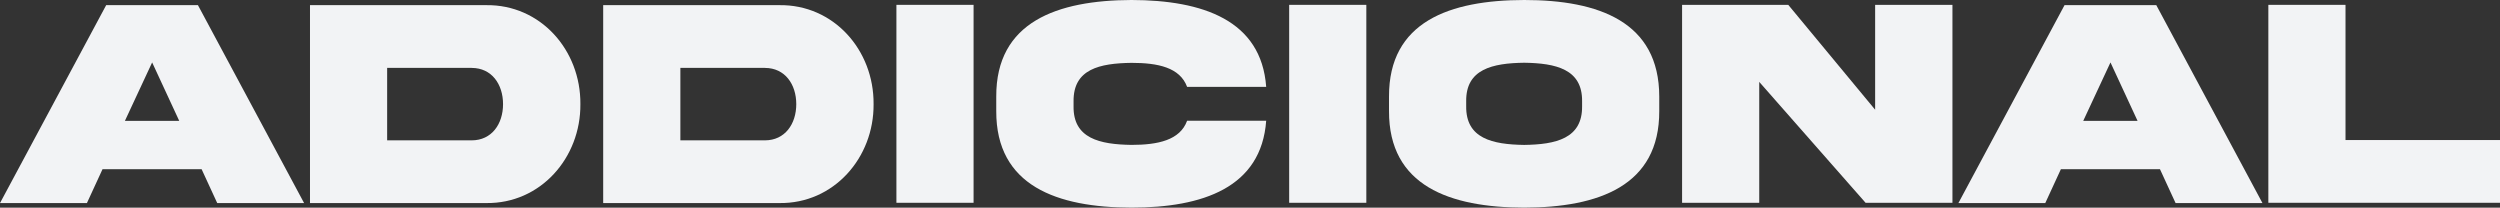
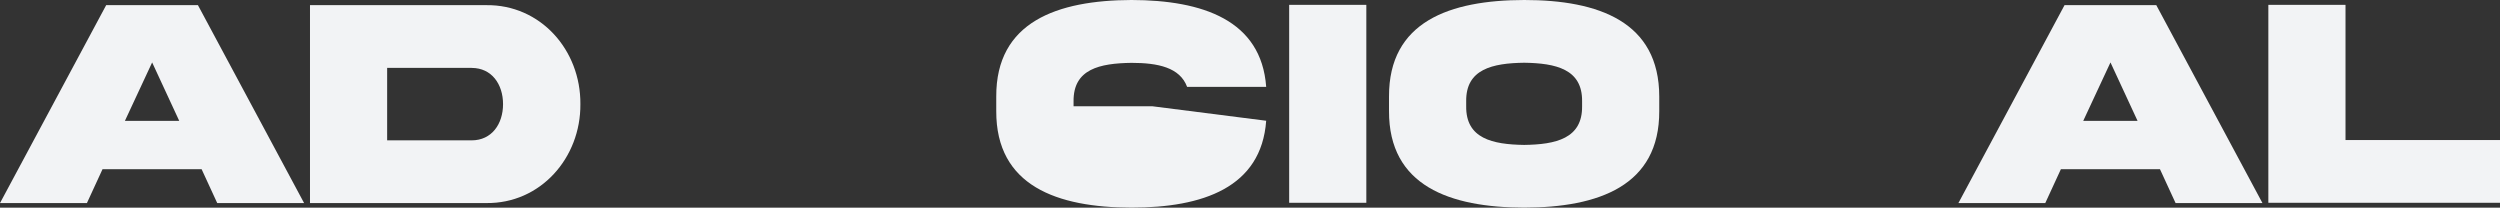
<svg xmlns="http://www.w3.org/2000/svg" id="Capa_2" data-name="Capa 2" viewBox="0 0 820.1 68.12">
  <rect x="0" y="0" width="820.1" height="68.12" fill="#333333" stroke="none" />
  <defs>
    <style>
      .cls-1 {
        fill: #f2f3f5;
      }
    </style>
  </defs>
  <g id="Capa_1-2" data-name="Capa 1">
    <g>
      <path class="cls-1" d="M34.83,1.69h30.1l34.83,64.93h-28.5l-5.12-11.11h-32.51l-5.12,11.11H0L34.83,1.69ZM40.97,39.66h17.83l-8.89-19.18-8.94,19.18Z" />
      <path class="cls-1" d="M159.47,1.69c17.83-.24,31.06,14.73,30.92,32.46.15,17.63-13.09,32.71-30.92,32.46h-57.78V1.69h57.78ZM154.73,22.27h-27.73v23.77h27.73c6.57,0,10.29-5.36,10.29-11.88s-3.72-11.88-10.29-11.88Z" />
-       <path class="cls-1" d="M255.65,1.69c17.83-.24,31.06,14.73,30.92,32.46.15,17.63-13.09,32.71-30.92,32.46h-57.78V1.69h57.78ZM250.92,22.27h-27.73v23.77h27.73c6.57,0,10.29-5.36,10.29-11.88s-3.72-11.88-10.29-11.88Z" />
-       <path class="cls-1" d="M319.37,1.59v64.93h-25.31V1.59h25.31Z" />
-       <path class="cls-1" d="M415.36,39.61c-1.59,21.93-20.82,28.5-44.2,28.5-24.35-.05-44.44-7.1-44.35-31.69v-4.73c-.1-24.54,20-31.59,44.35-31.69,23.38.05,42.61,6.62,44.2,28.5h-25.94c-2.37-6.38-9.57-7.88-18.26-7.88-10.34.15-19.13,1.98-18.99,12.66v1.59c-.15,10.58,8.65,12.51,18.99,12.66,8.7,0,15.94-1.55,18.26-7.92h25.94Z" />
+       <path class="cls-1" d="M415.36,39.61c-1.59,21.93-20.82,28.5-44.2,28.5-24.35-.05-44.44-7.1-44.35-31.69v-4.73c-.1-24.54,20-31.59,44.35-31.69,23.38.05,42.61,6.62,44.2,28.5h-25.94c-2.37-6.38-9.57-7.88-18.26-7.88-10.34.15-19.13,1.98-18.99,12.66v1.59h25.94Z" />
      <path class="cls-1" d="M448.21,1.59v64.93h-25.31V1.59h25.31Z" />
      <path class="cls-1" d="M544.3,31.69v4.73c.1,24.54-19.9,31.64-44.3,31.69-24.44-.05-44.44-7.15-44.35-31.69v-4.73c-.1-24.59,19.9-31.64,44.35-31.69,24.44,0,44.3,7.15,44.3,31.69ZM518.99,33.24c.14-10.58-8.65-12.51-18.99-12.66-10.39.14-19.18,2.08-19.03,12.66v1.59c-.15,10.63,8.65,12.56,19.03,12.71,10.34-.14,19.13-2.08,18.99-12.71v-1.59Z" />
-       <path class="cls-1" d="M615.12,1.59h25.36v64.93h-28.5l-34.88-39.66v39.66h-25.31V1.59h34.83l28.5,34.4V1.59Z" />
      <path class="cls-1" d="M677.25,1.69h30.1l34.83,64.93h-28.5l-5.12-11.11h-32.51l-5.12,11.11h-28.5L677.25,1.69ZM683.38,39.66h17.83l-8.89-19.18-8.94,19.18Z" />
      <path class="cls-1" d="M769.42,1.59v44.35h50.68v20.58h-75.99V1.59h25.31Z" />
    </g>
  </g>
</svg>